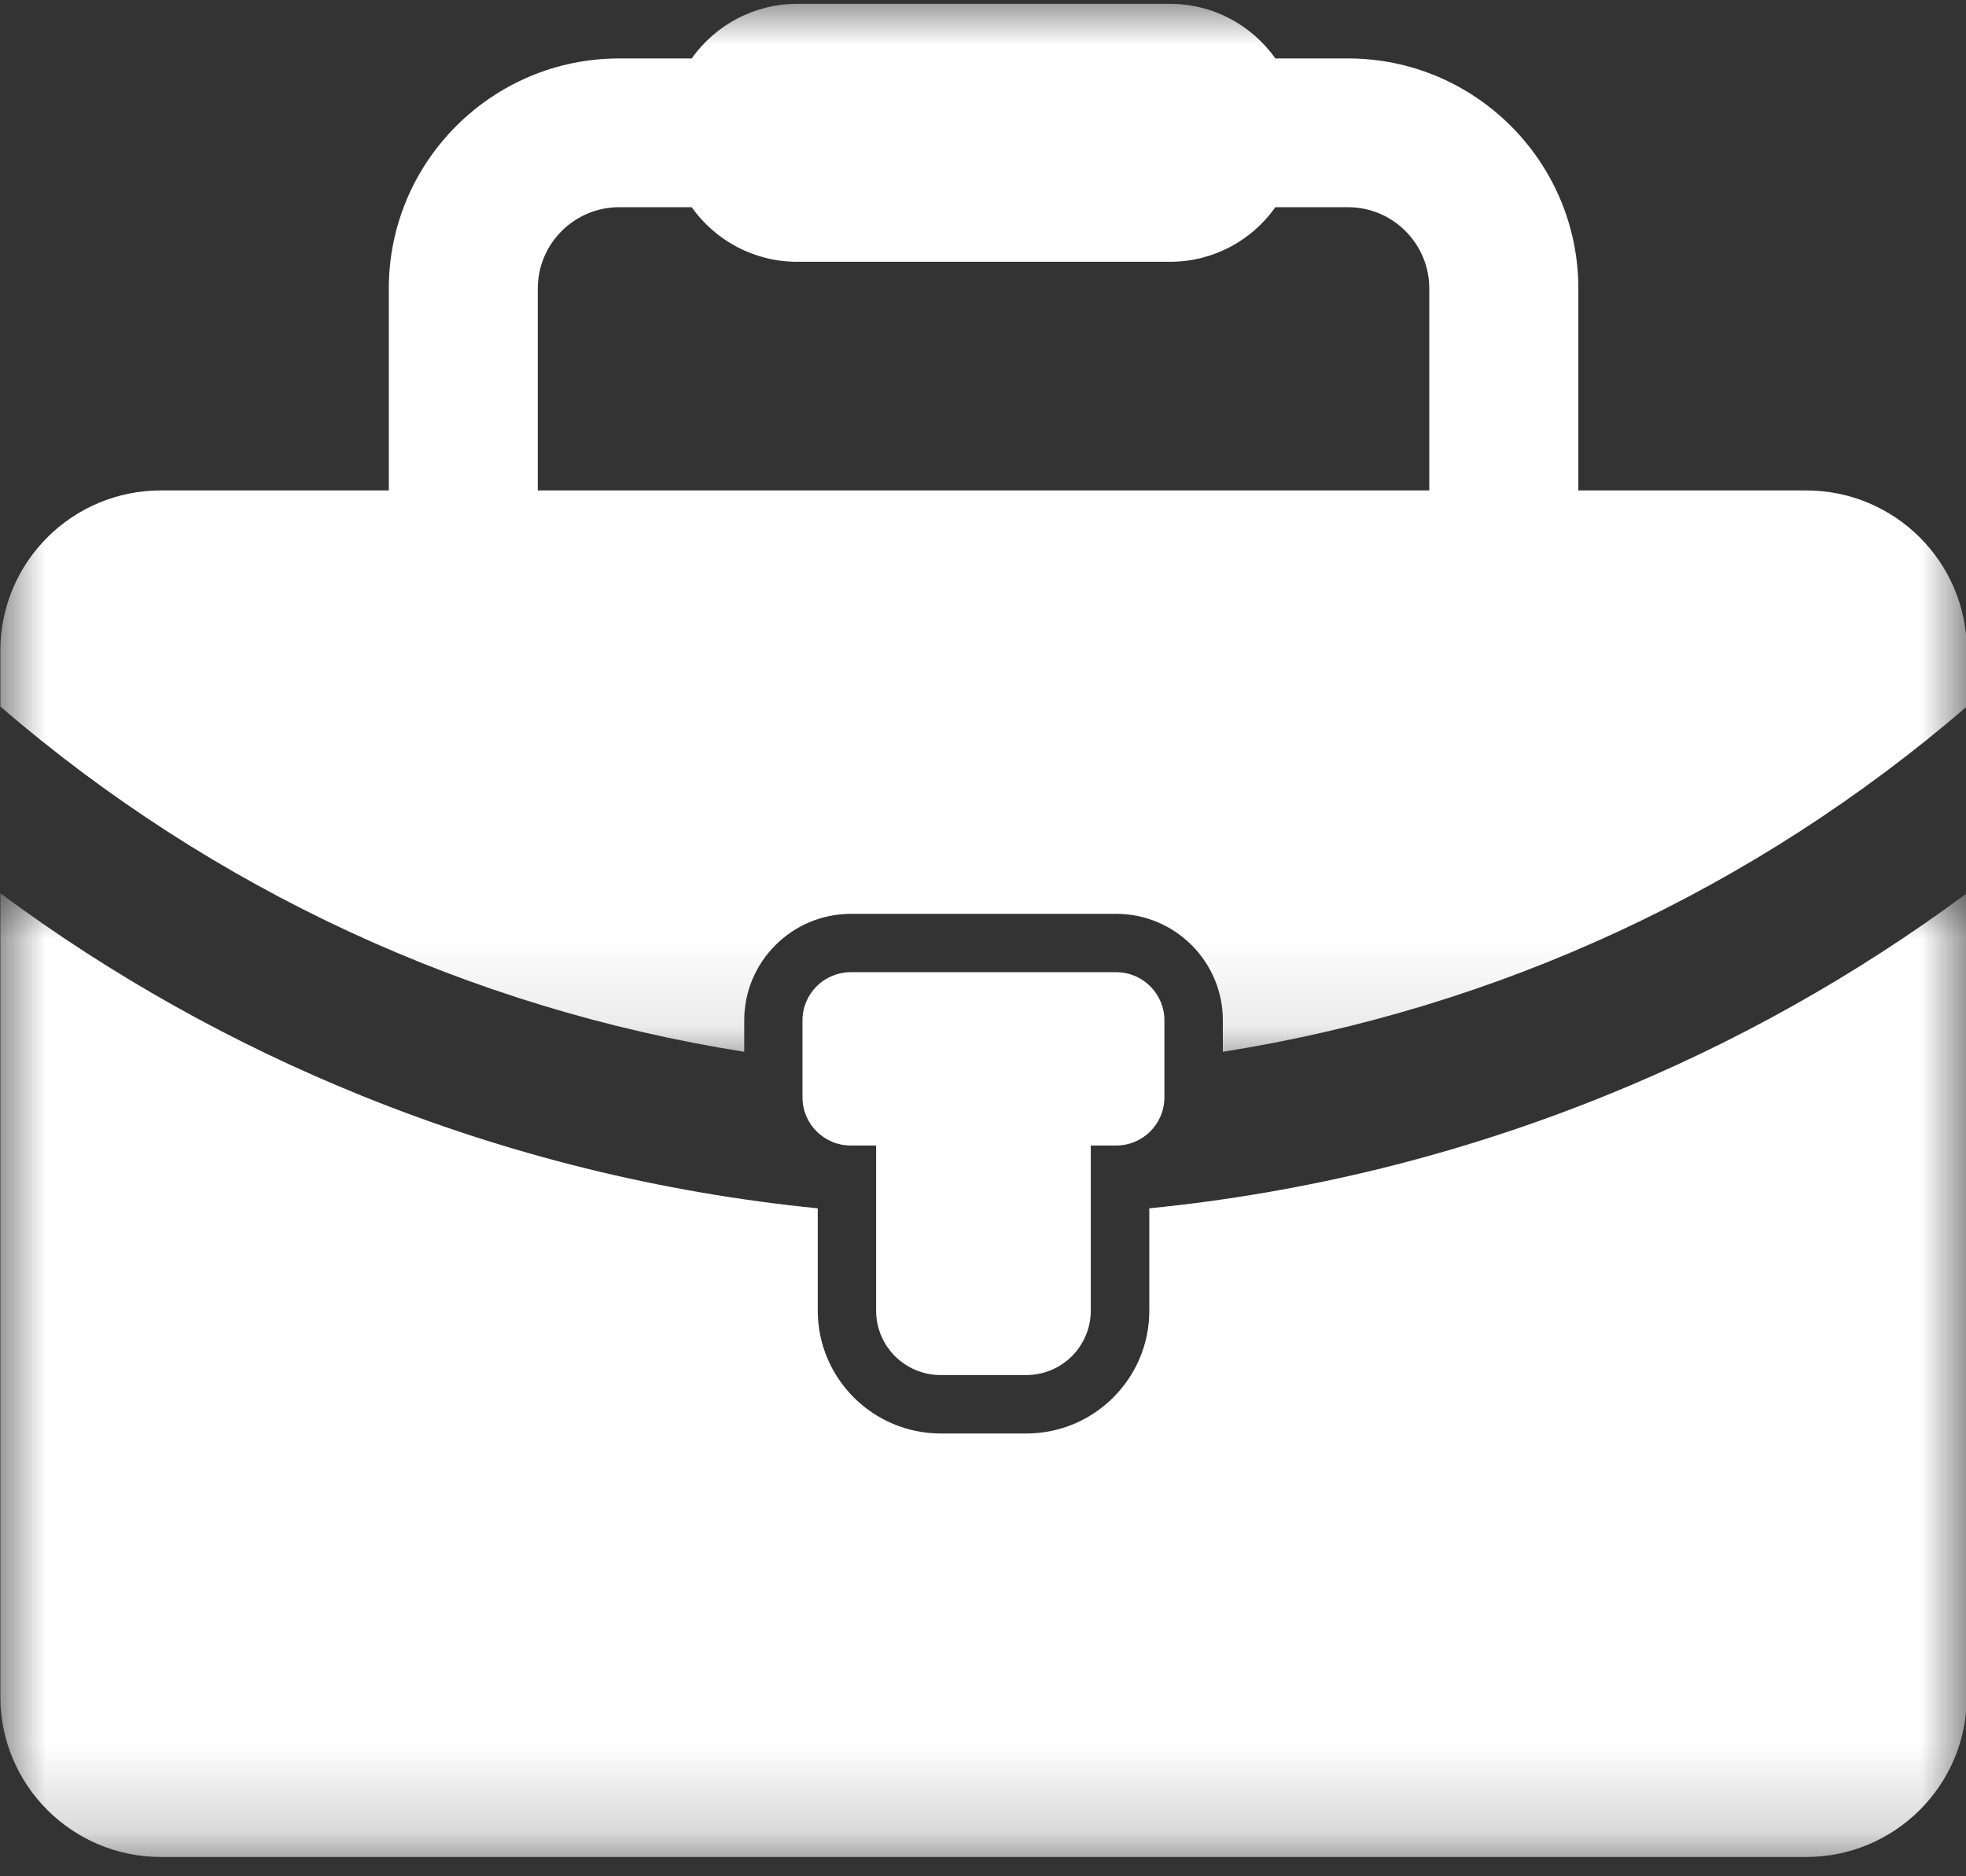
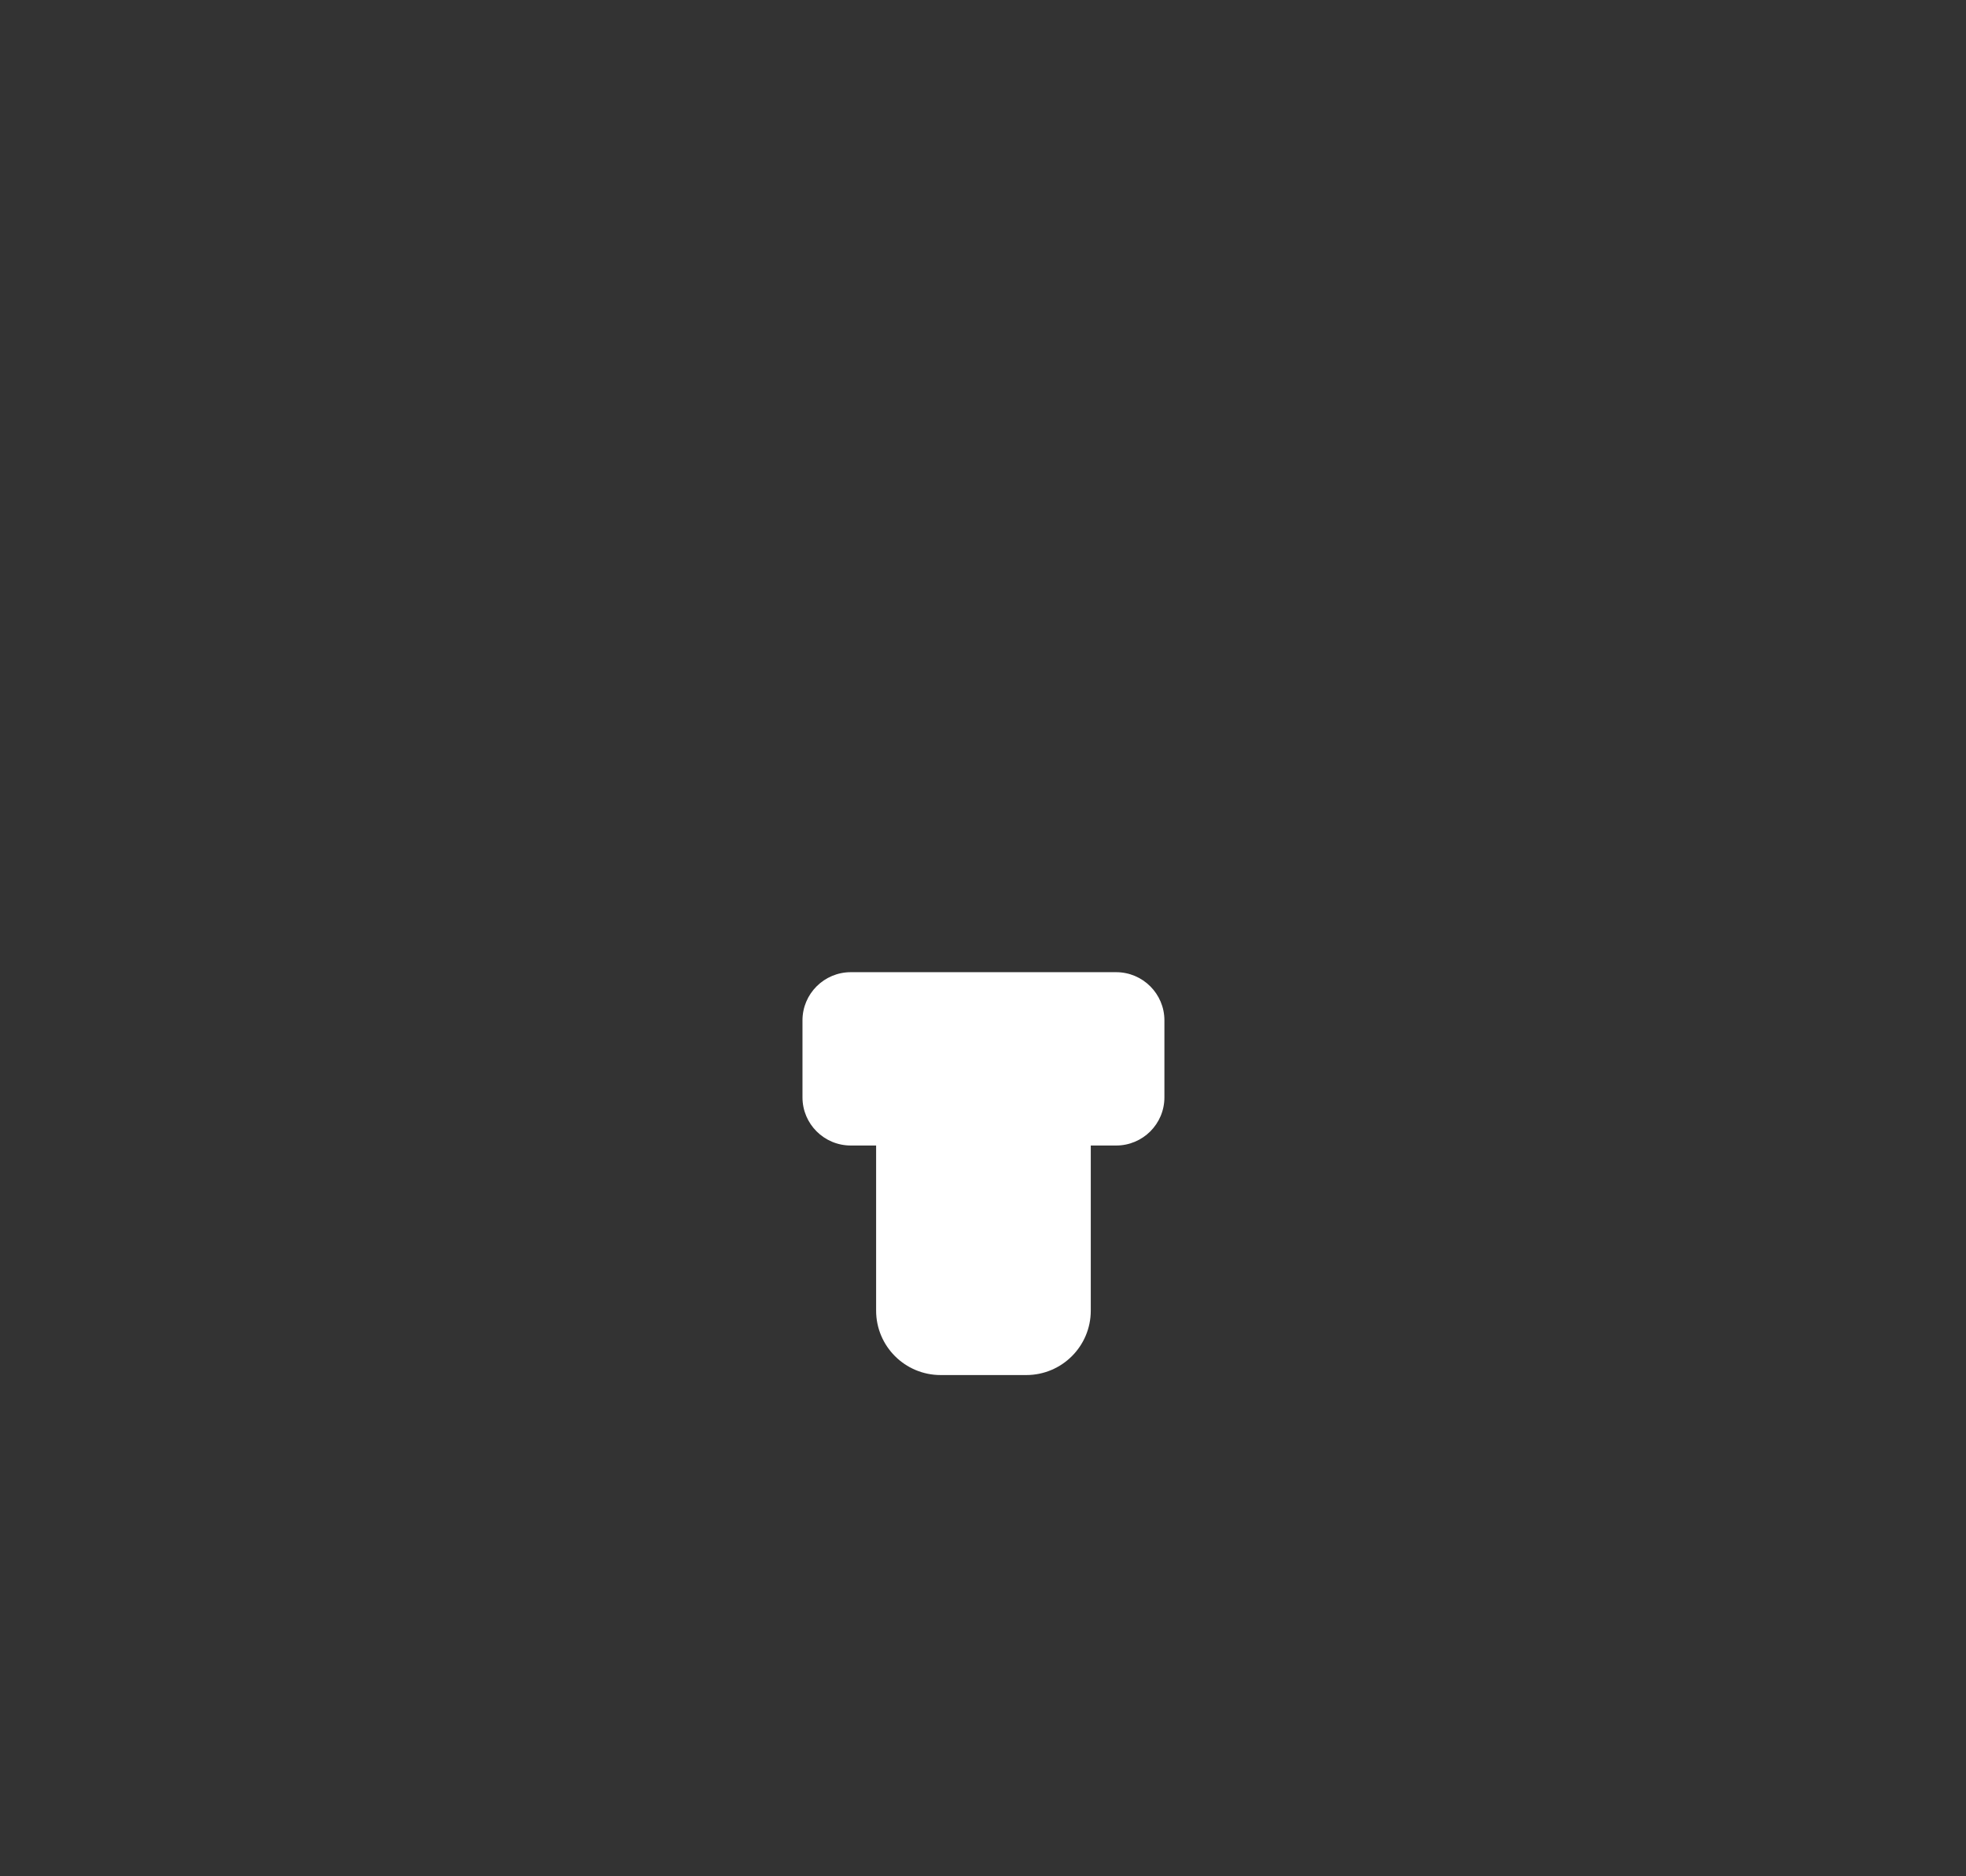
<svg xmlns="http://www.w3.org/2000/svg" width="22" height="21" viewBox="0 0 22 21" fill="none">
  <rect x="0" y="0" width="22" height="21" fill="#333333" stroke="none" />
  <path d="M10.526 15.39H11.484C11.883 15.39 12.206 15.067 12.206 14.669V12.821H12.49C12.788 12.821 13.03 12.58 13.03 12.282V11.42C13.03 11.123 12.788 10.881 12.49 10.881H9.521C9.222 10.881 8.98 11.123 8.98 11.42V12.282C8.98 12.58 9.222 12.821 9.521 12.821H9.804V14.669C9.804 15.067 10.127 15.39 10.526 15.39Z" fill="white" />
  <mask id="mask0_4881_6395" style="mask-type:luminance" maskUnits="userSpaceOnUse" x="0" y="9" width="22" height="12">
    <path d="M0 9.848H22V20.818H0V9.848Z" fill="white" />
  </mask>
  <g mask="url(#mask0_4881_6395)">
-     <path d="M12.861 13.524V14.67C12.861 15.428 12.244 16.044 11.485 16.044H10.527C9.769 16.044 9.151 15.428 9.151 14.67V13.524C7.397 13.349 5.685 12.927 4.041 12.261C2.598 11.677 1.247 10.919 0.004 9.998V18.991C0.004 19.98 0.808 20.784 1.801 20.784H20.212C21.204 20.784 22.009 19.98 22.009 18.991V9.998C20.765 10.919 19.415 11.677 17.971 12.261C16.328 12.927 14.615 13.349 12.861 13.524Z" fill="white" />
-   </g>
+     </g>
  <mask id="mask1_4881_6395" style="mask-type:luminance" maskUnits="userSpaceOnUse" x="0" y="0" width="22" height="12">
-     <path d="M0 0H22V11.9H0V0Z" fill="white" />
+     <path d="M0 0H22H0V0Z" fill="white" />
  </mask>
  <g mask="url(#mask1_4881_6395)">
    <path d="M6.018 3.229C6.018 2.727 6.427 2.319 6.929 2.319H7.74C8.002 2.689 8.433 2.93 8.921 2.93H13.092C13.58 2.93 14.01 2.689 14.272 2.319H15.084C15.586 2.319 15.994 2.727 15.994 3.229V5.489H6.018V3.229ZM20.212 5.489H17.662V3.229C17.662 1.809 16.505 0.654 15.084 0.654H14.272C14.01 0.285 13.58 0.043 13.092 0.043H8.921C8.433 0.043 8.002 0.285 7.74 0.654H6.929C5.507 0.654 4.351 1.809 4.351 3.229V5.489H1.801C0.808 5.489 0.004 6.292 0.004 7.282V7.908C2.386 9.959 5.251 11.285 8.328 11.772V11.42C8.328 10.763 8.863 10.228 9.522 10.228H12.491C13.149 10.228 13.684 10.763 13.684 11.42V11.772C16.761 11.285 19.626 9.959 22.009 7.908V7.282C22.009 6.292 21.204 5.489 20.212 5.489Z" fill="white" />
  </g>
</svg>